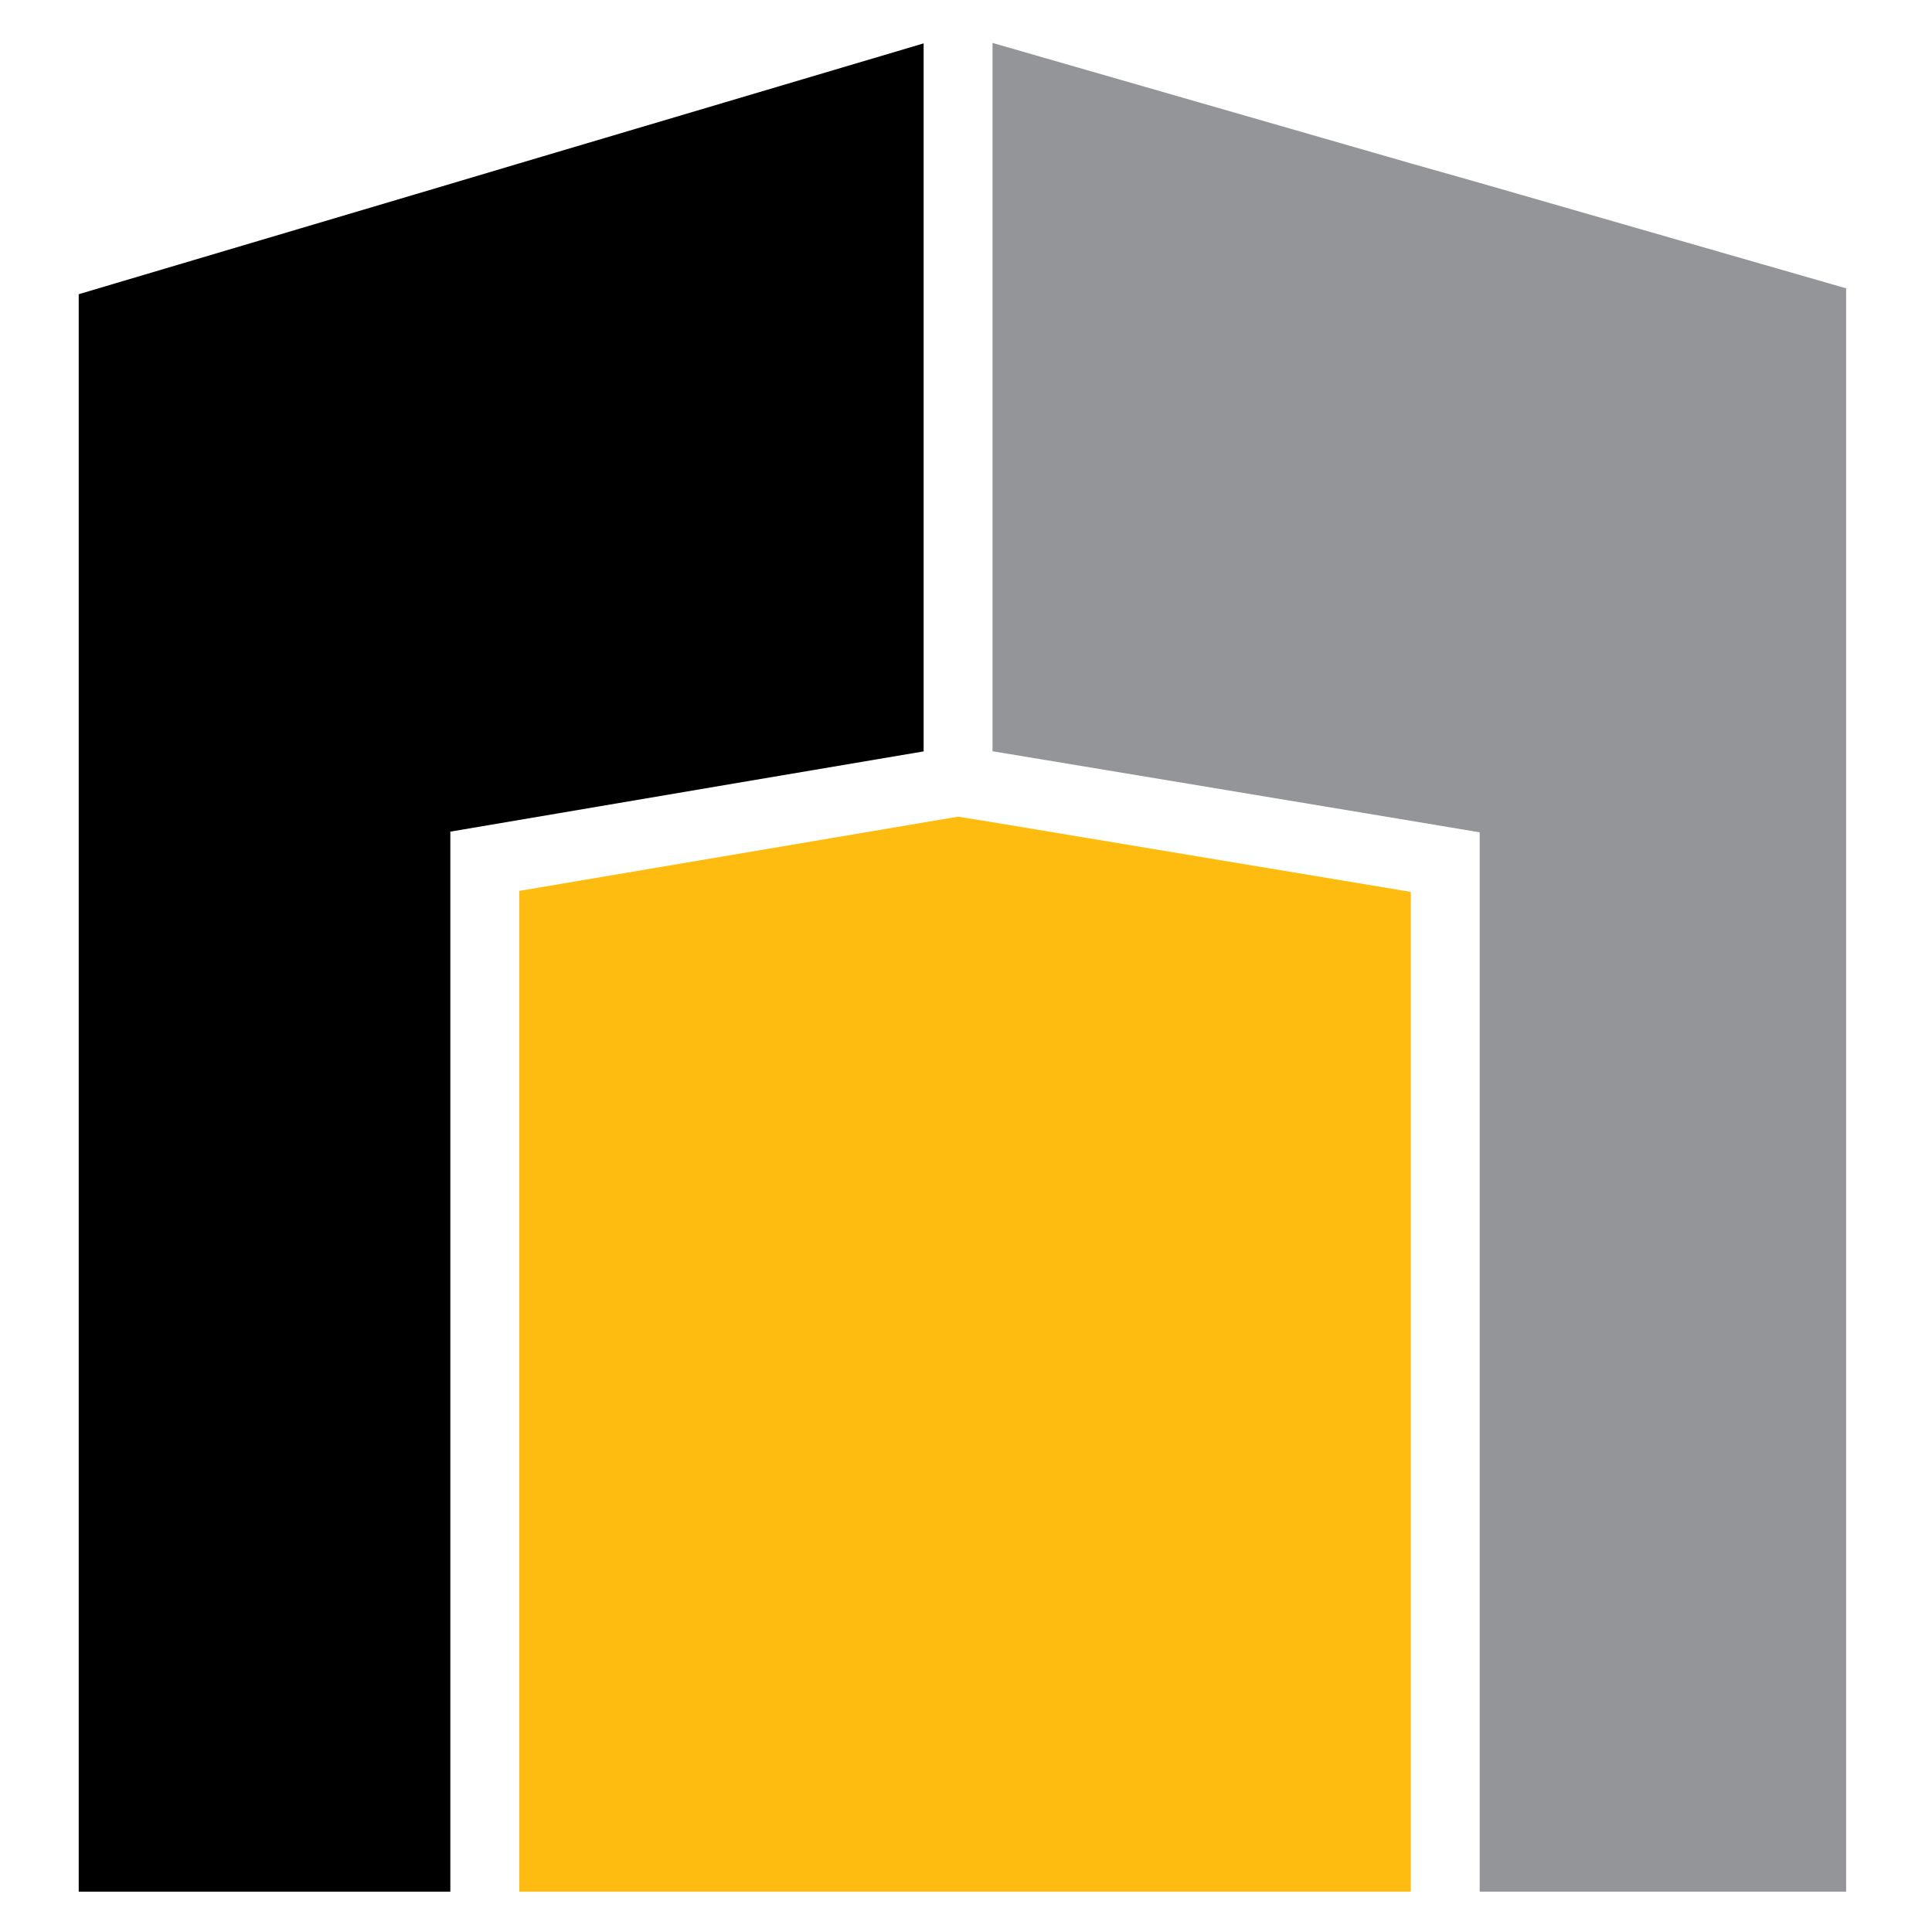
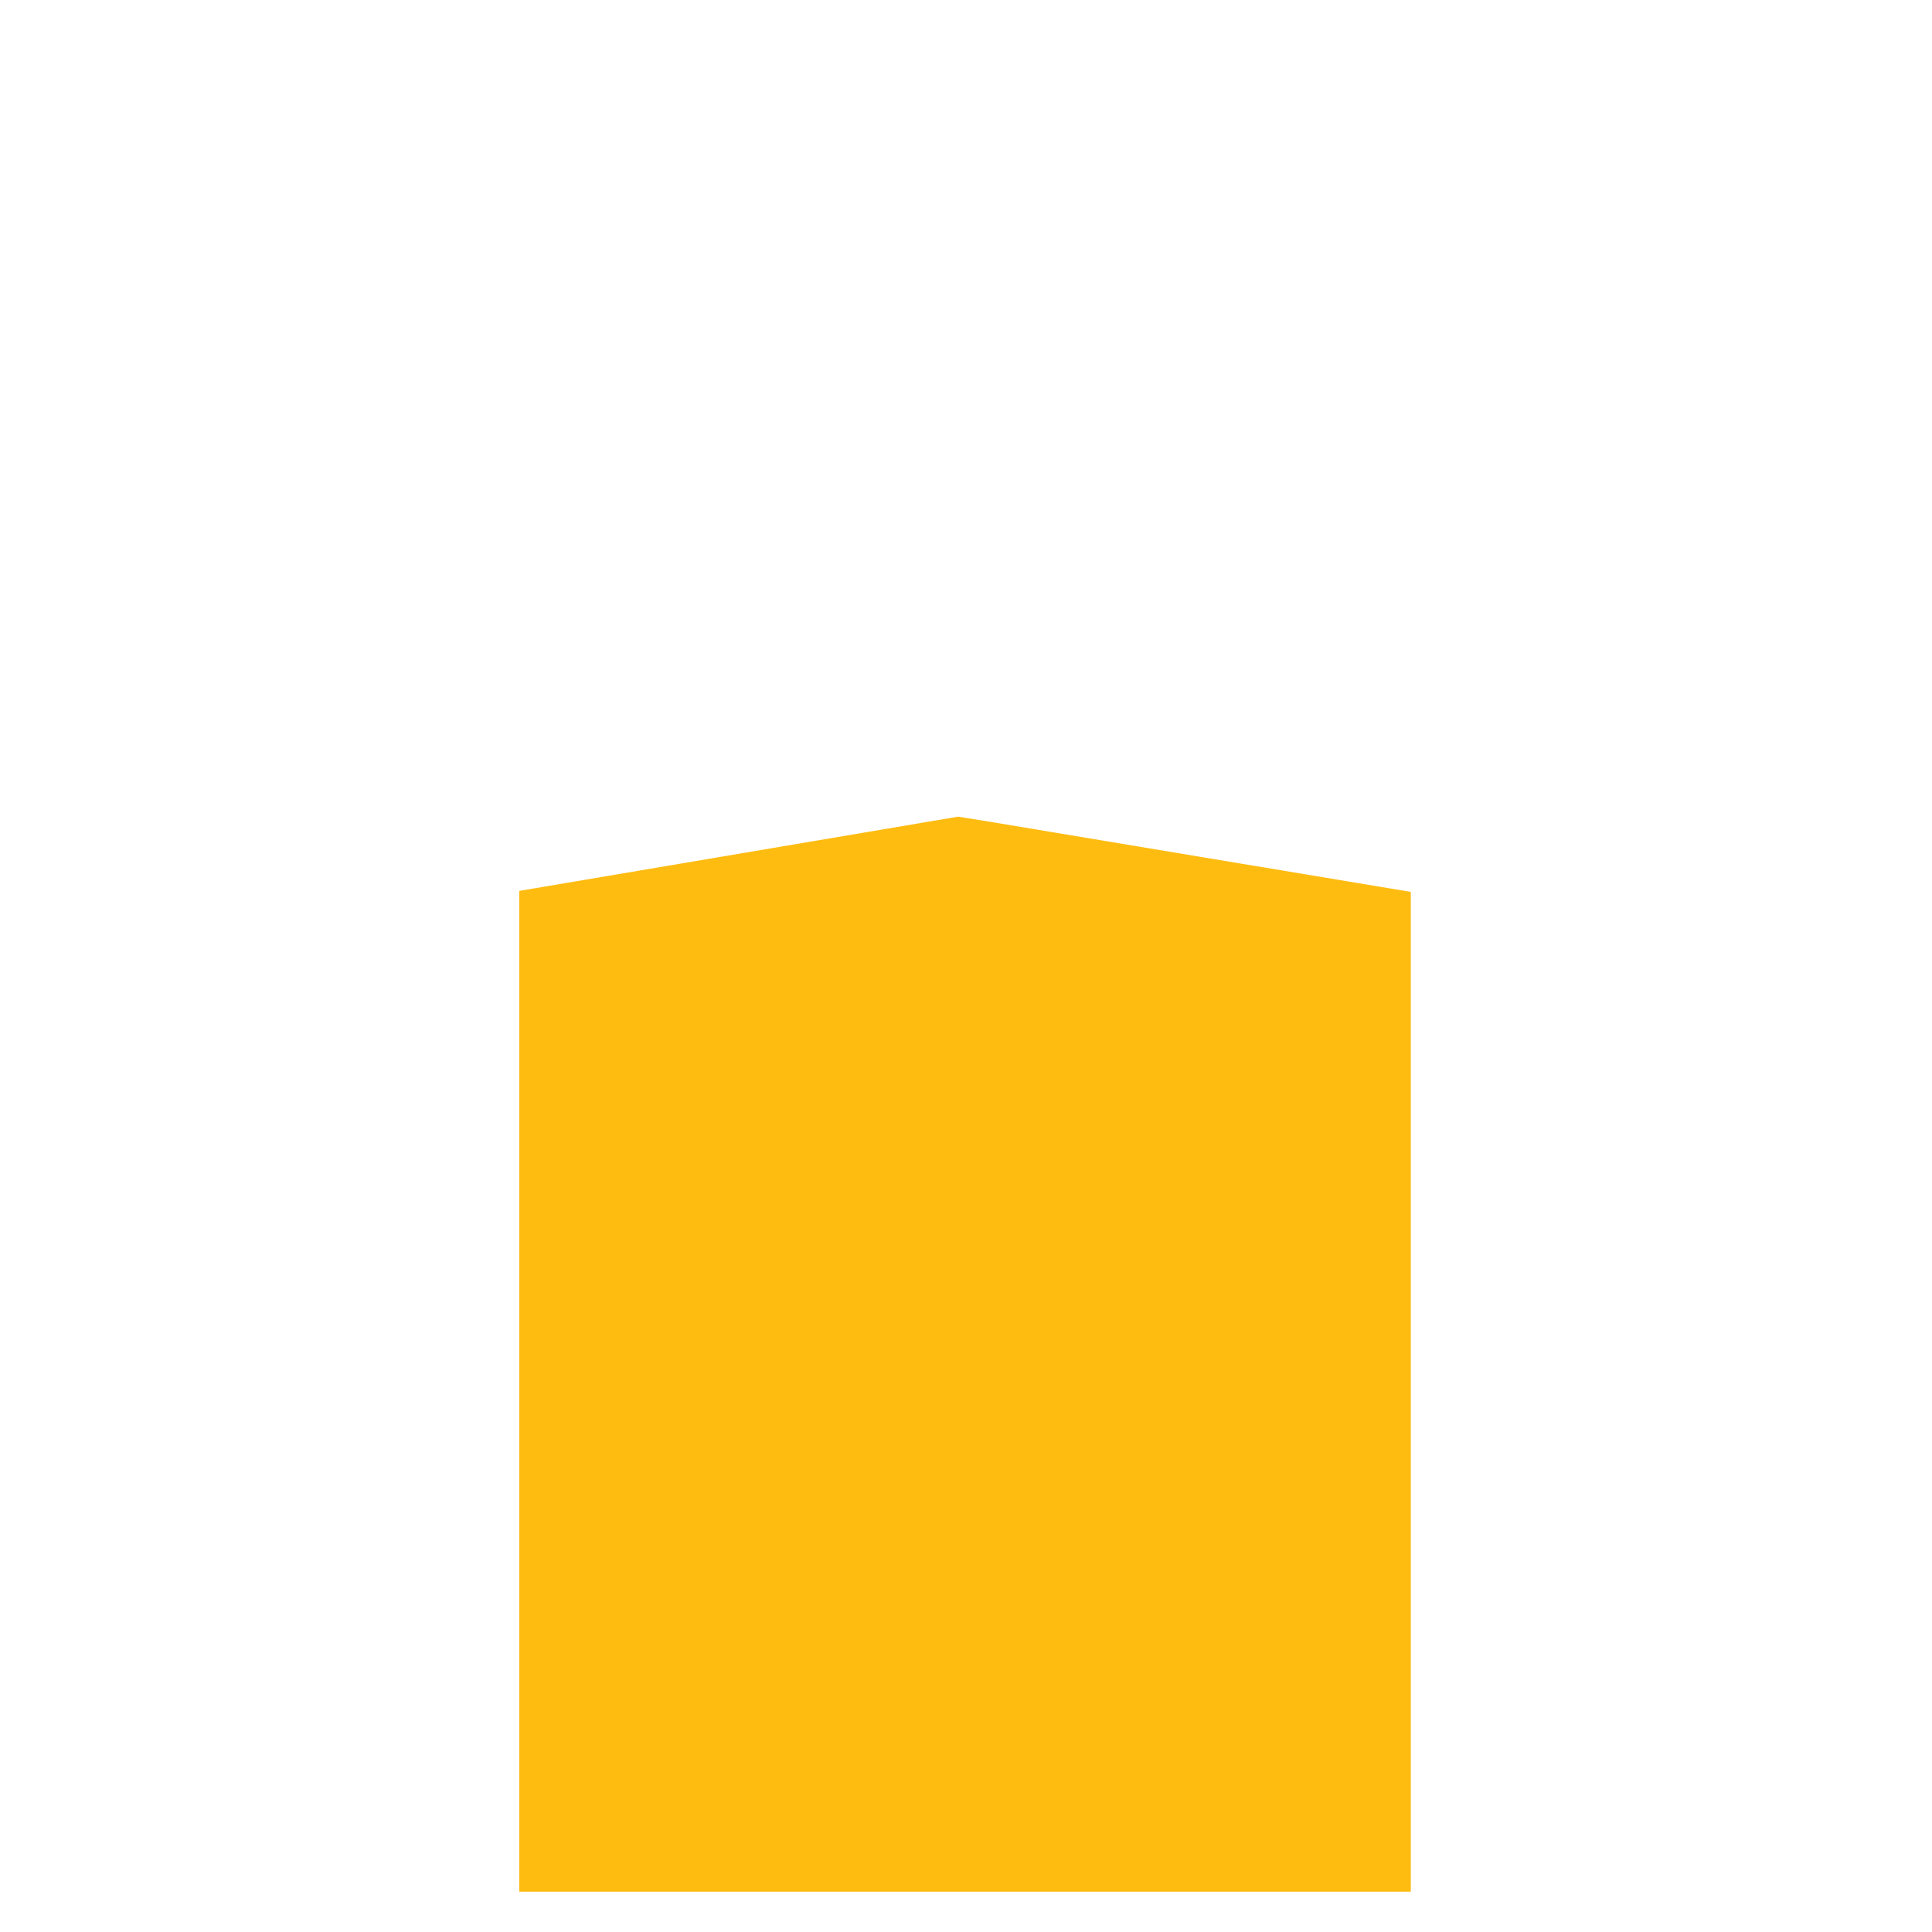
<svg xmlns="http://www.w3.org/2000/svg" width="270" height="270" viewBox="0 0 270 270" fill="none">
-   <path d="M258 40.297V264.361H206.788V116.319L197.16 114.706L163.423 109.09L138.707 104.987V6L197.16 22.83L206.788 25.558L258 40.297Z" fill="#939598" />
  <path d="M197.161 124.645V264.361H72.565V124.505L129.08 114.945L133.894 114.128L138.708 114.905L197.161 124.645Z" fill="#FEBC11" />
-   <path d="M129.08 6.061V105.008L104.364 109.19L72.564 114.588L62.936 116.221V264.363H11V41.115L62.936 25.699L72.564 22.831L129.08 6.061Z" fill="black" />
</svg>